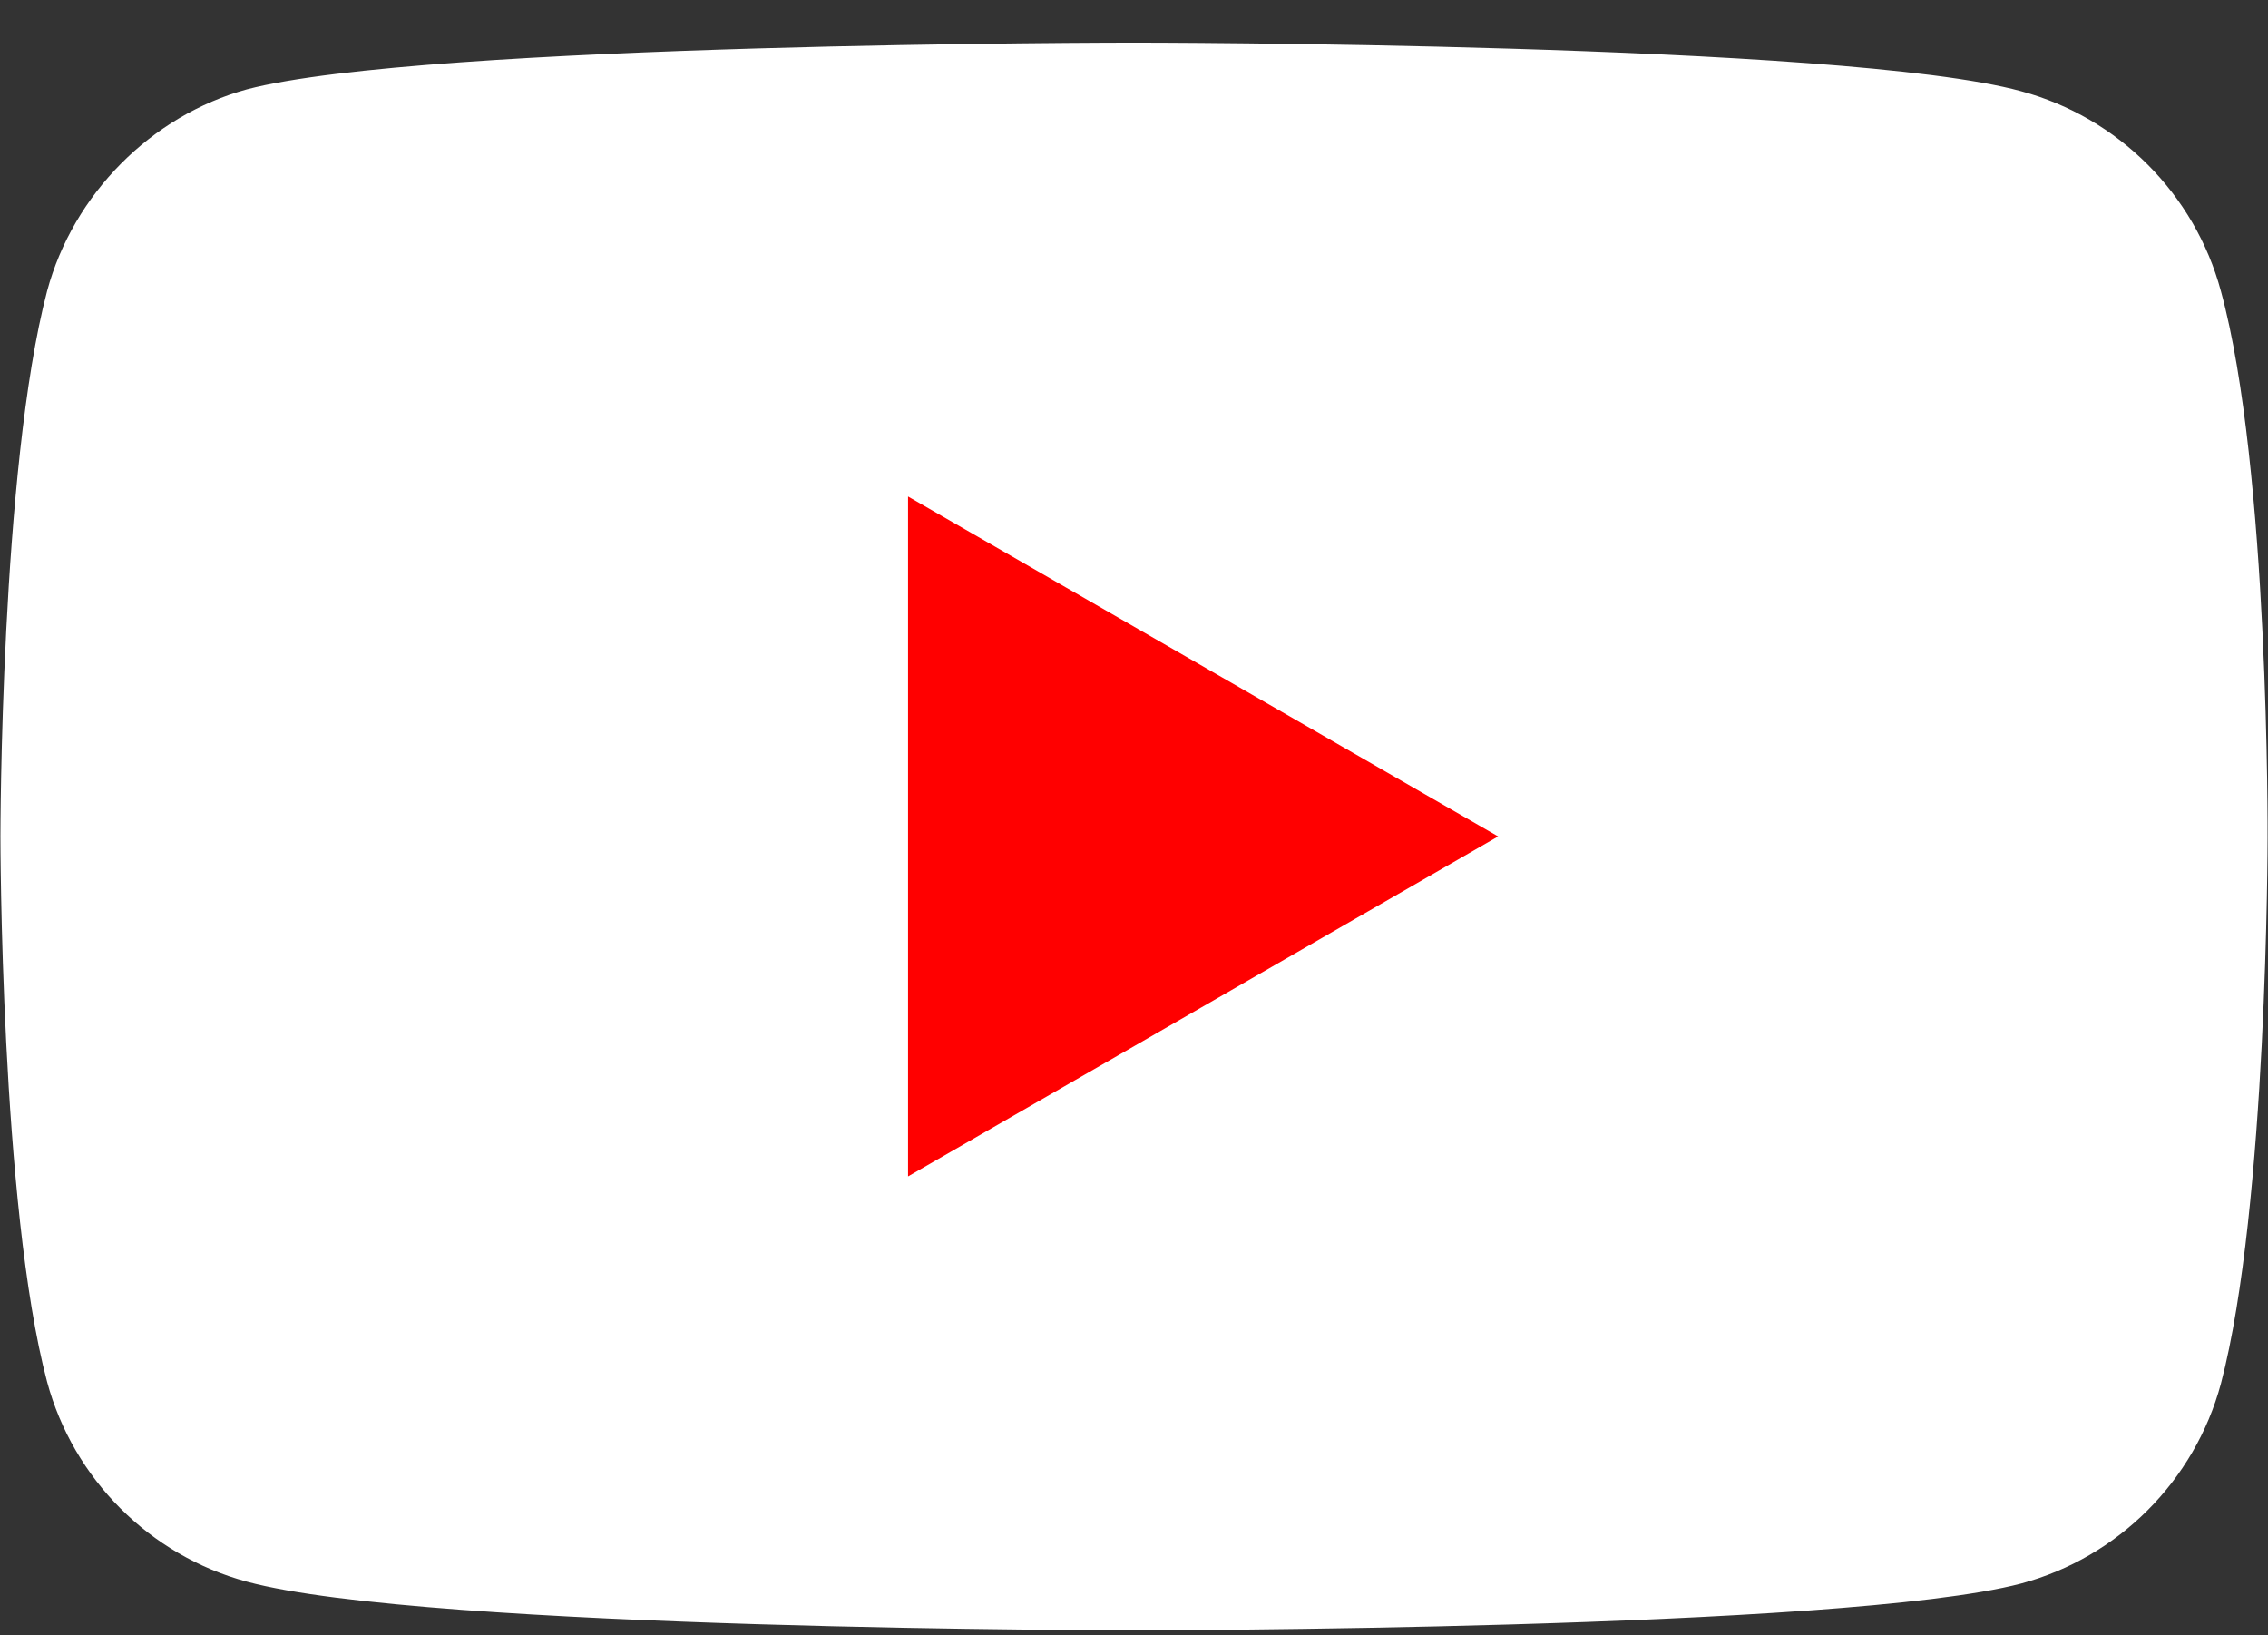
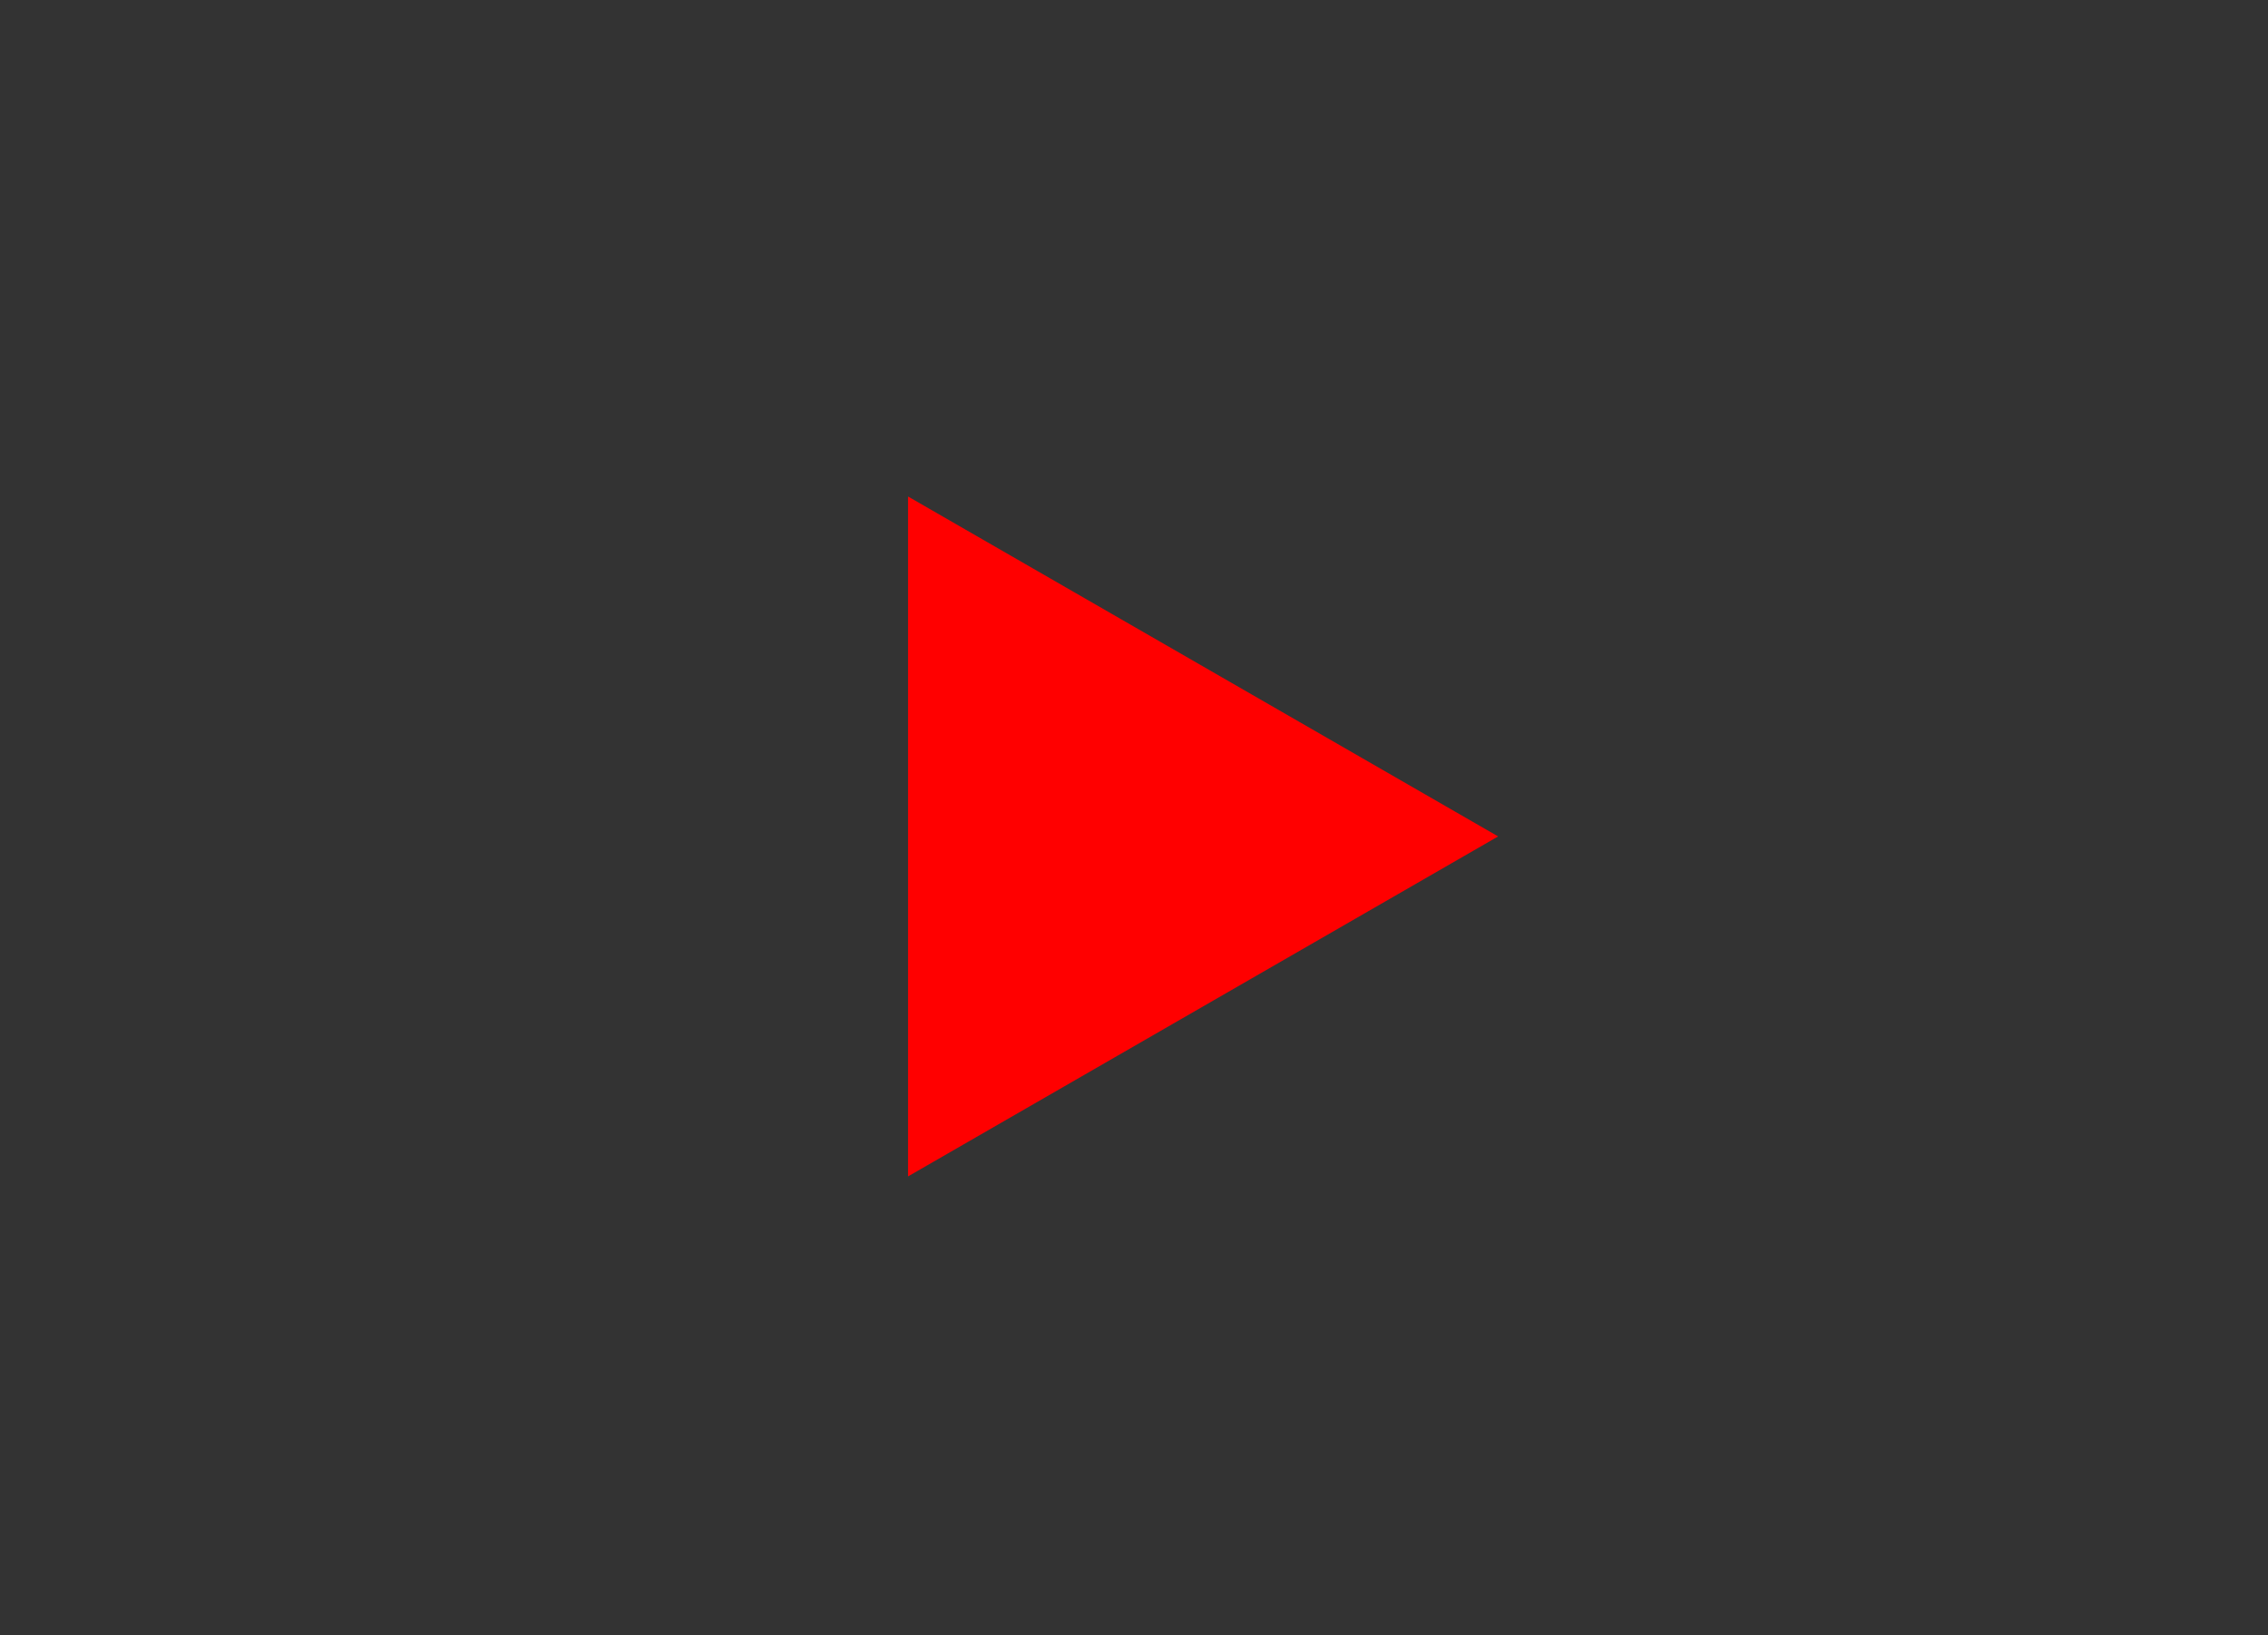
<svg xmlns="http://www.w3.org/2000/svg" width="43" height="31" viewBox="0 0 43 31" fill="none">
  <rect x="0" y="0" width="43" height="31" fill="#333333" stroke="none" />
  <g clip-path="url(#clip0_2095_913)">
-     <path d="M42.107 5.518C41.611 3.676 40.16 2.225 38.319 1.729C34.955 0.808 21.5 0.808 21.5 0.808C21.5 0.808 8.045 0.808 4.681 1.694C2.876 2.189 1.388 3.676 0.893 5.518C0.008 8.881 0.008 15.856 0.008 15.856C0.008 15.856 0.008 22.867 0.893 26.195C1.389 28.036 2.84 29.488 4.682 29.984C8.081 30.905 21.5 30.905 21.5 30.905C21.5 30.905 34.955 30.905 38.319 30.019C40.16 29.524 41.611 28.072 42.107 26.231C42.992 22.867 42.992 15.892 42.992 15.892C42.992 15.892 43.028 8.881 42.107 5.518Z" fill="white" />
-     <path d="M17.216 22.301L28.404 15.856L17.216 9.412V22.301Z" fill="#FF0000" />
+     <path d="M17.216 22.301L28.404 15.856L17.216 9.412V22.301" fill="#FF0000" />
  </g>
  <defs>
    <clipPath id="clip0_2095_913">
      <rect width="42.985" height="30.224" fill="white" transform="translate(0.008 0.724)" />
    </clipPath>
  </defs>
</svg>